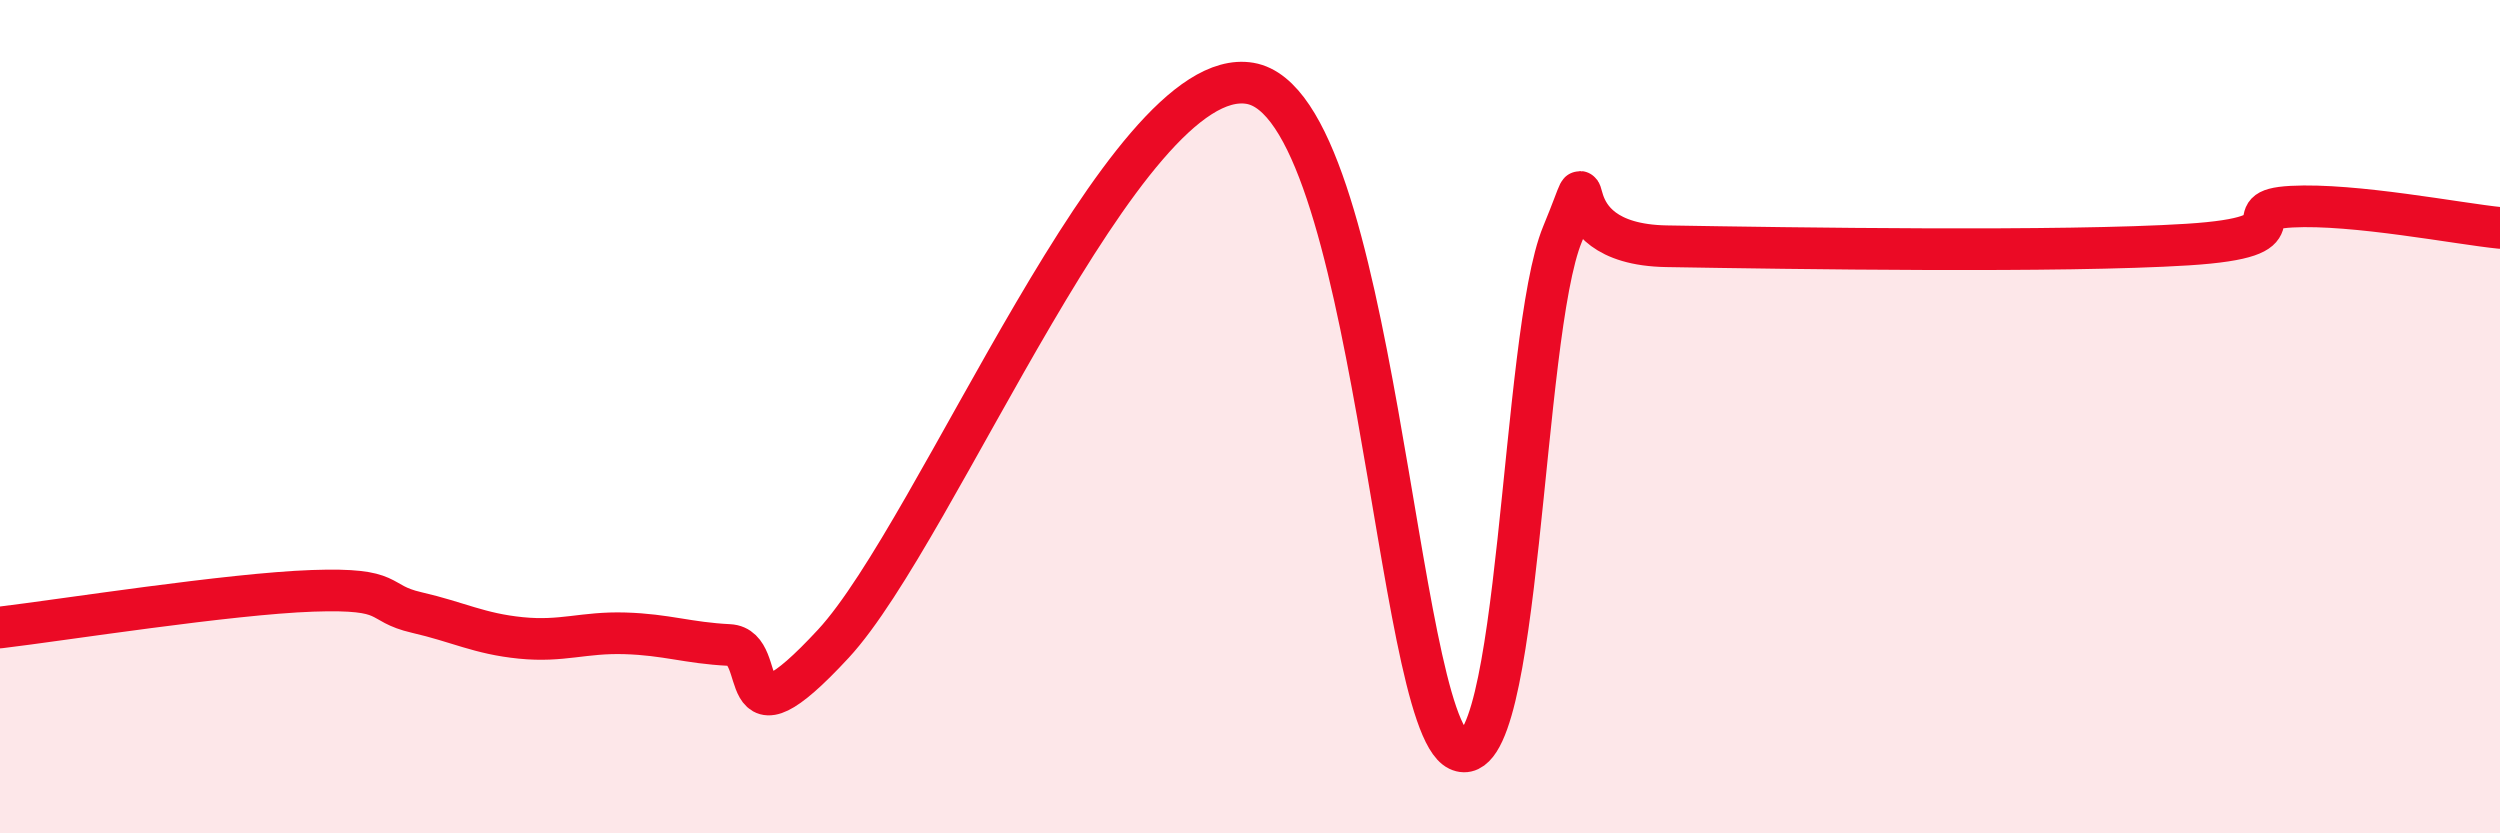
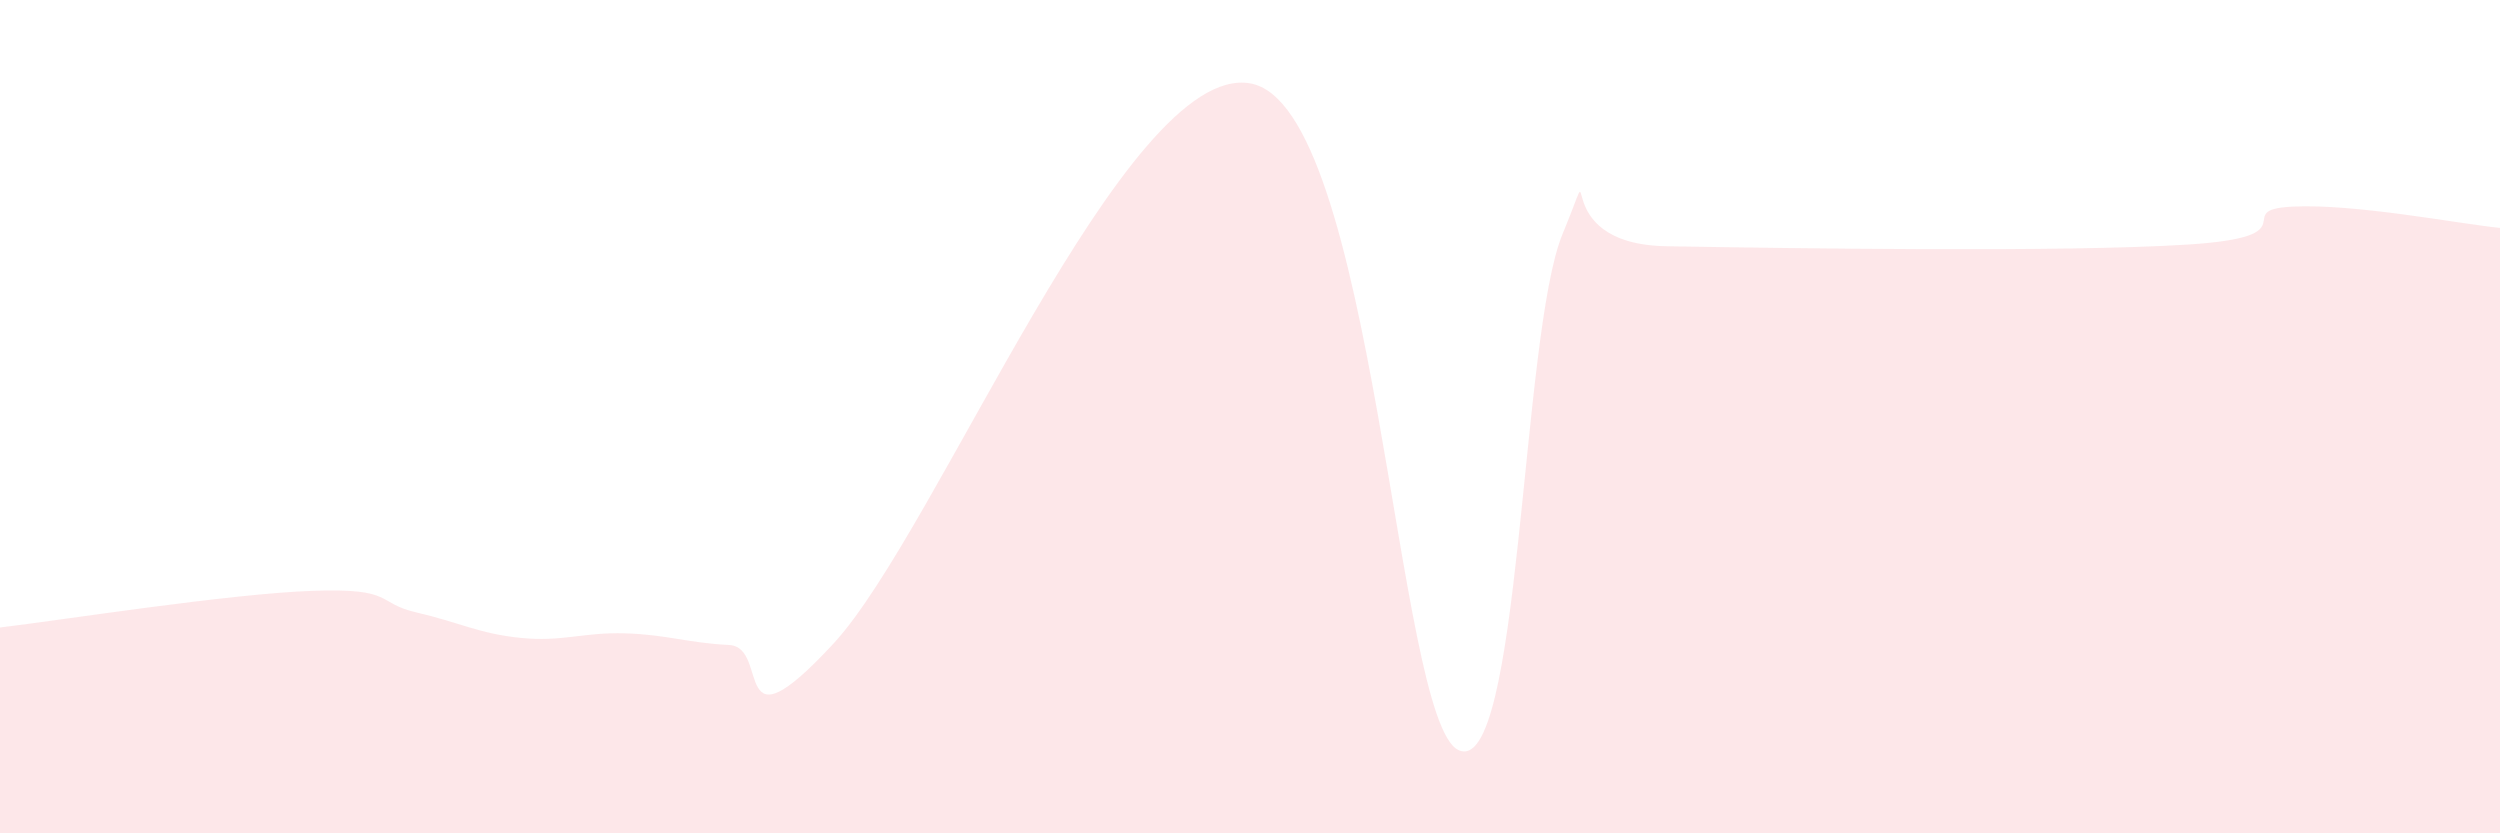
<svg xmlns="http://www.w3.org/2000/svg" width="60" height="20" viewBox="0 0 60 20">
  <path d="M 0,15.06 C 1.5,14.88 5.5,14.25 7.5,14.18 C 9.5,14.11 9,14.47 10,14.7 C 11,14.93 11.5,15.21 12.5,15.31 C 13.5,15.41 14,15.17 15,15.2 C 16,15.23 16.5,15.43 17.5,15.48 C 18.5,15.53 17.5,18.15 20,15.45 C 22.5,12.75 27,1.49 30,2 C 33,2.51 33.5,17.28 35,18 C 36.5,18.72 36.5,8.04 37.5,5.62 C 38.5,3.2 37,5.86 40,5.91 C 43,5.96 49.5,6.06 52.5,5.87 C 55.5,5.68 53.5,5.04 55,4.96 C 56.5,4.88 59,5.37 60,5.47L60 20L0 20Z" fill="#EB0A25" opacity="0.1" stroke-linecap="round" stroke-linejoin="round" />
-   <path d="M 0,15.06 C 1.5,14.88 5.5,14.25 7.5,14.18 C 9.5,14.11 9,14.47 10,14.7 C 11,14.93 11.5,15.21 12.5,15.31 C 13.5,15.41 14,15.17 15,15.2 C 16,15.23 16.5,15.43 17.5,15.48 C 18.5,15.53 17.5,18.15 20,15.45 C 22.5,12.75 27,1.49 30,2 C 33,2.51 33.5,17.28 35,18 C 36.5,18.72 36.5,8.04 37.5,5.62 C 38.5,3.2 37,5.86 40,5.91 C 43,5.96 49.5,6.06 52.5,5.87 C 55.5,5.68 53.5,5.04 55,4.96 C 56.5,4.88 59,5.37 60,5.47" stroke="#EB0A25" stroke-width="1" fill="none" stroke-linecap="round" stroke-linejoin="round" />
</svg>